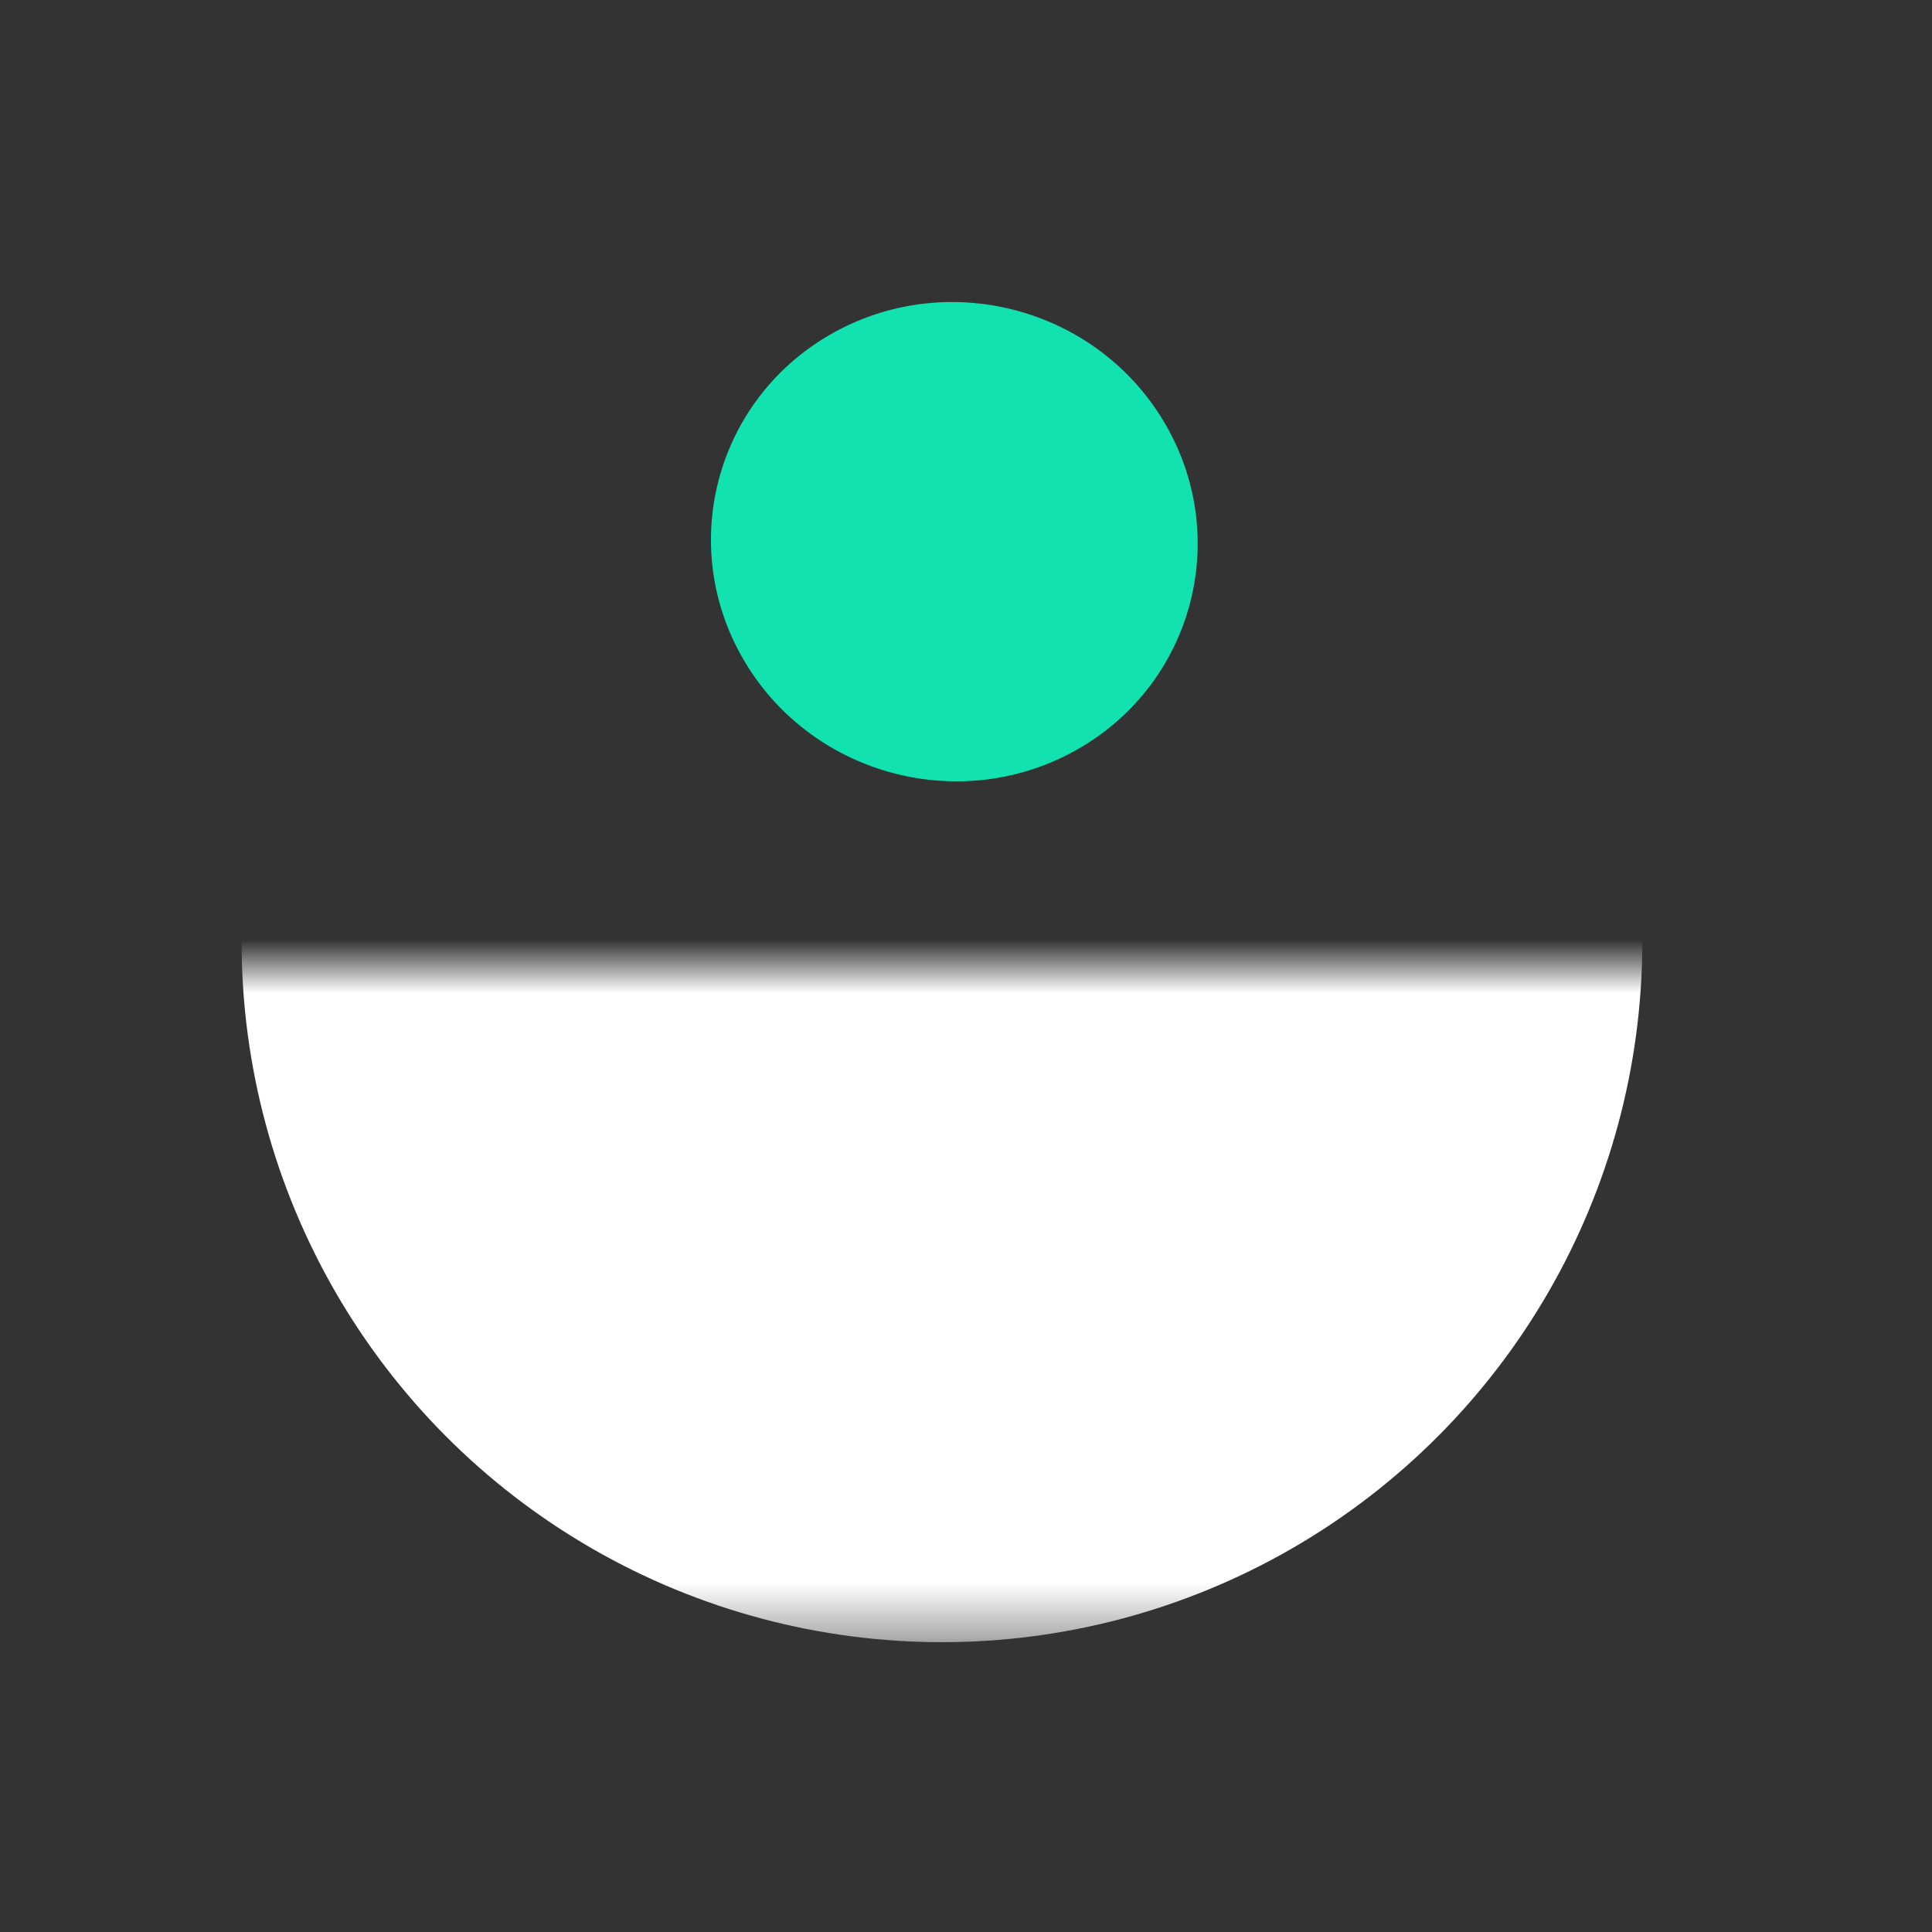
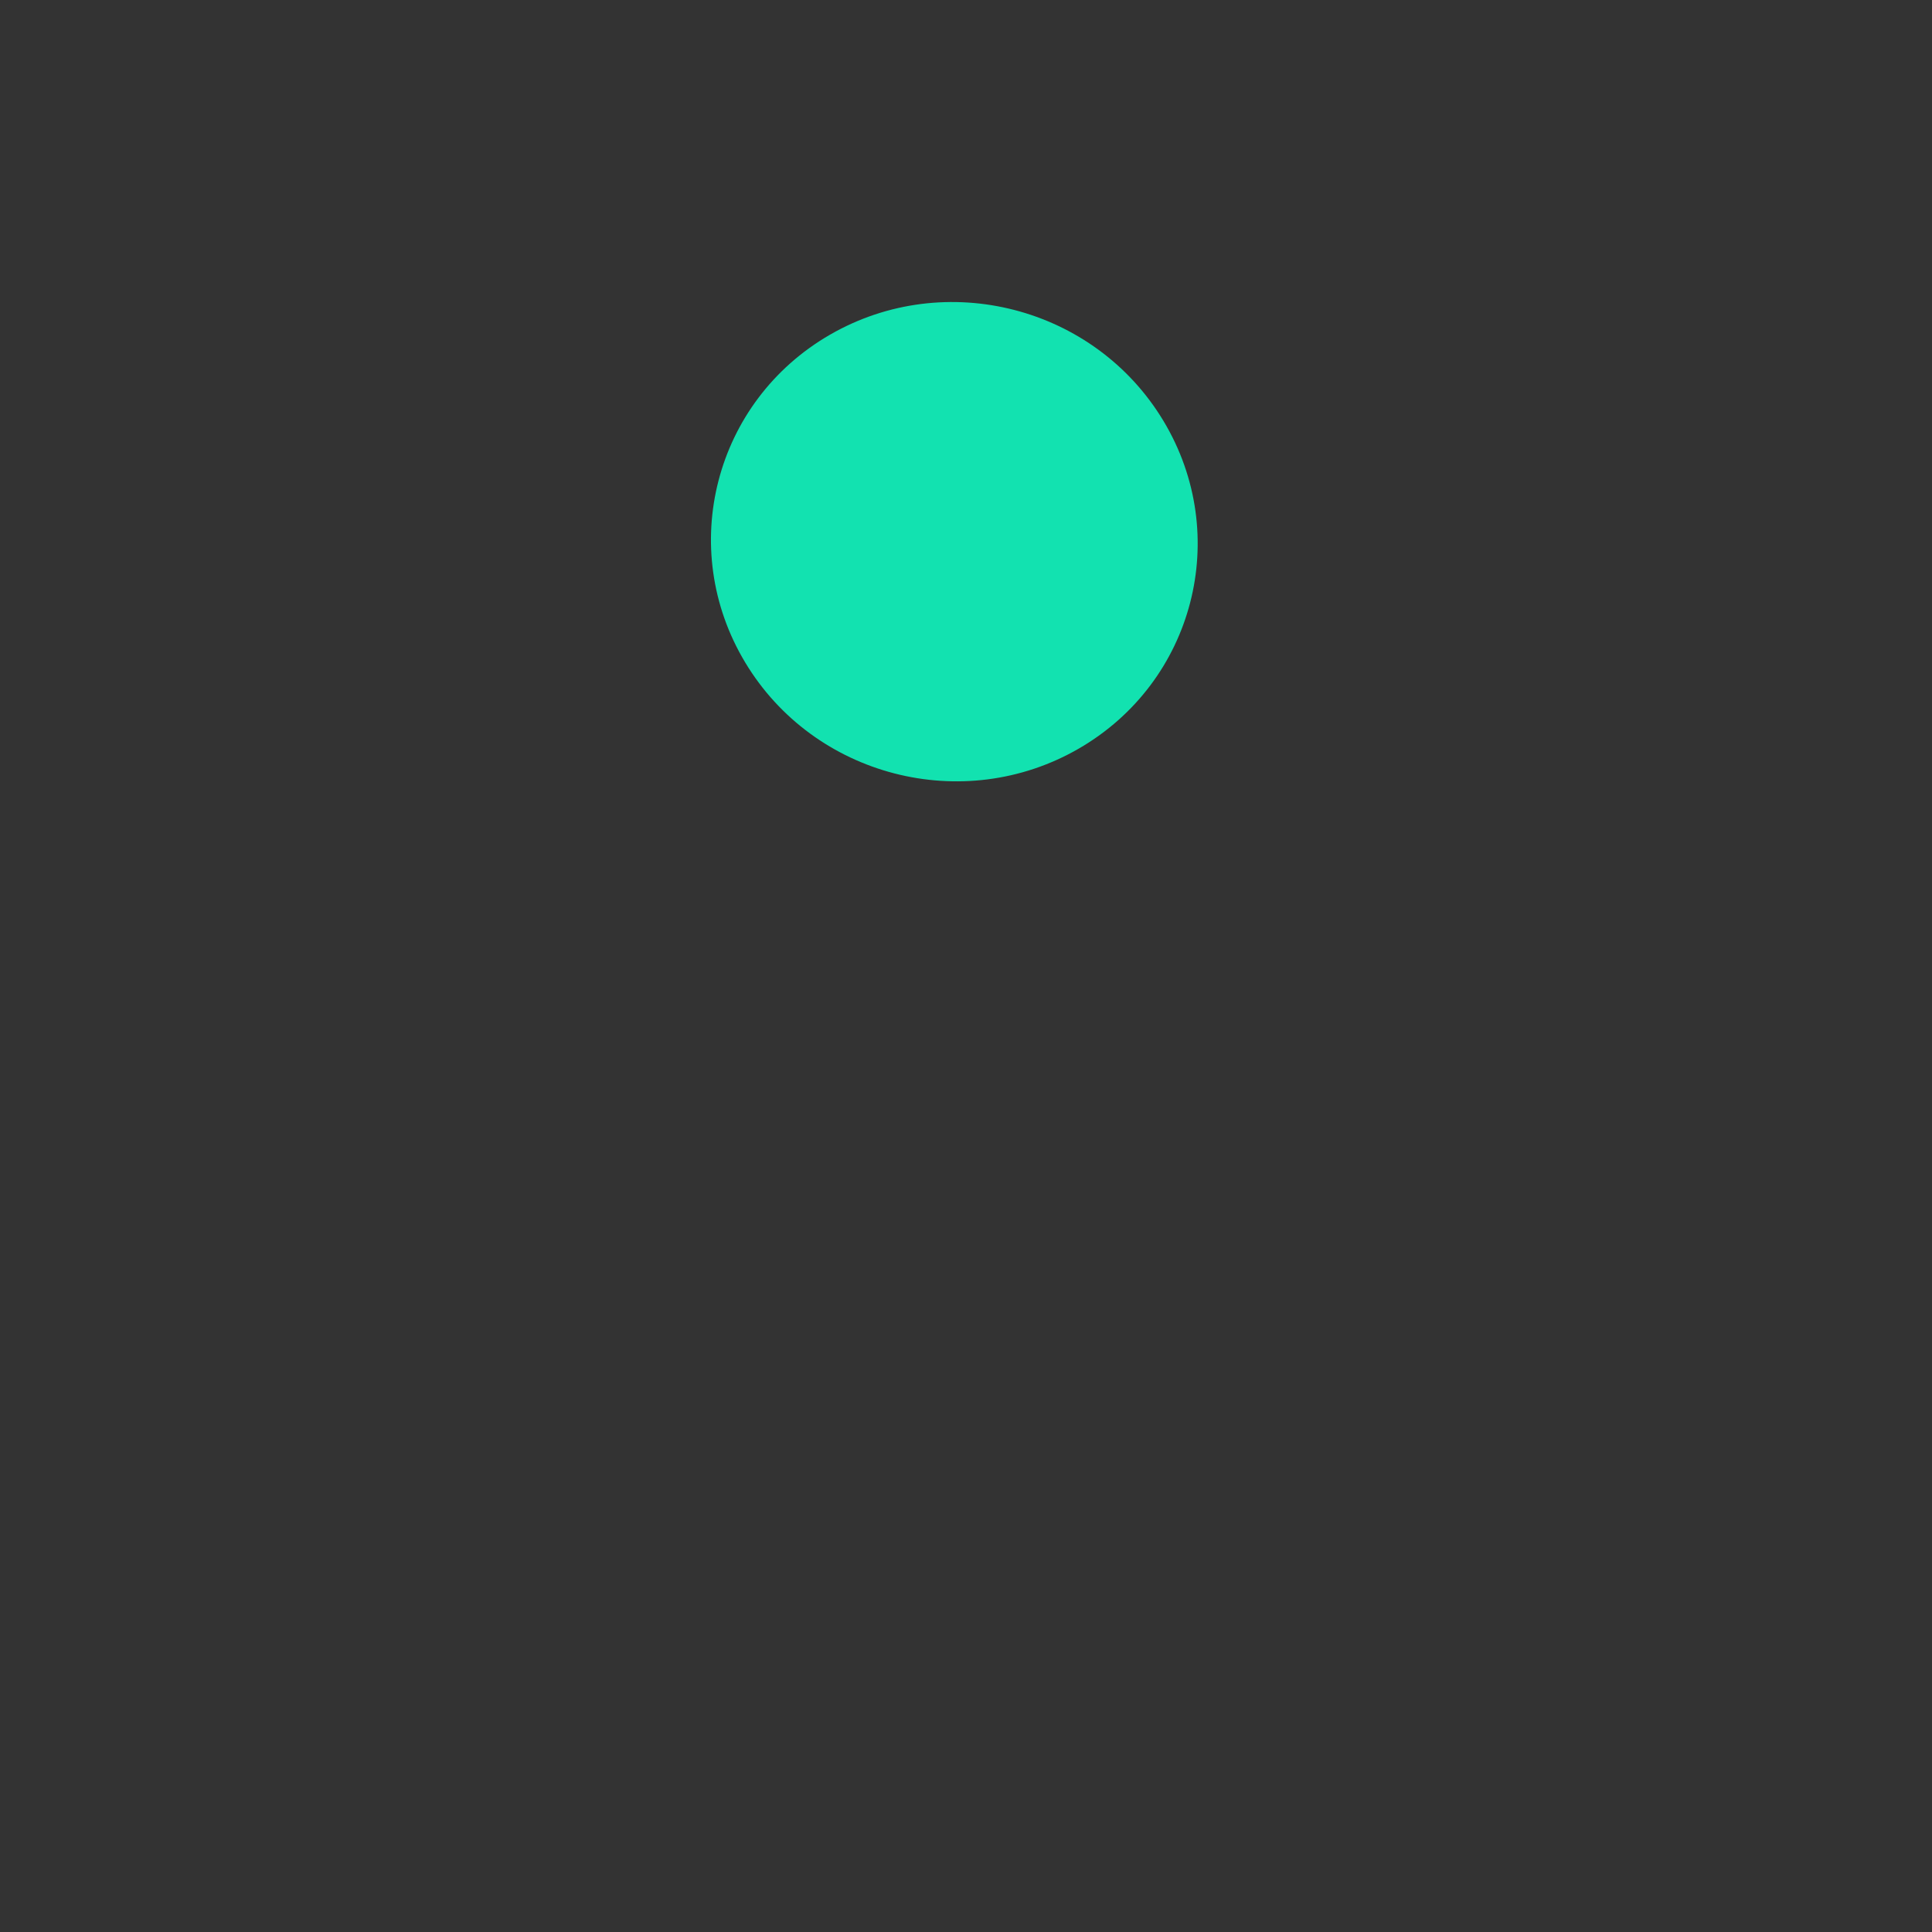
<svg xmlns="http://www.w3.org/2000/svg" width="36" height="36" viewBox="0 0 36 36" fill="none">
  <rect x="0" y="0" width="36" height="36" fill="#333333" stroke="none" />
  <g clip-path="url(#clip0_3828_3929)">
    <mask id="mask0_3828_3929" style="mask-type:alpha" maskUnits="userSpaceOnUse" x="-11" y="17" width="59" height="14">
-       <rect x="47.703" y="30.6" width="58.5" height="12.6" transform="rotate(180 47.703 30.6)" fill="#FF4E00" />
-     </mask>
+       </mask>
    <g mask="url(#mask0_3828_3929)">
-       <circle cx="17.552" cy="17.55" r="13.05" transform="rotate(-180 17.552 17.55)" fill="white" />
-     </g>
+       </g>
    <circle cx="4.5" cy="4.5" r="4.5" transform="matrix(-0.515 -0.857 0.866 -0.5 16.203 16.2)" fill="#12E2B0" />
  </g>
  <defs>
    <clipPath id="clip0_3828_3929">
      <rect width="36" height="36" fill="white" />
    </clipPath>
  </defs>
</svg>